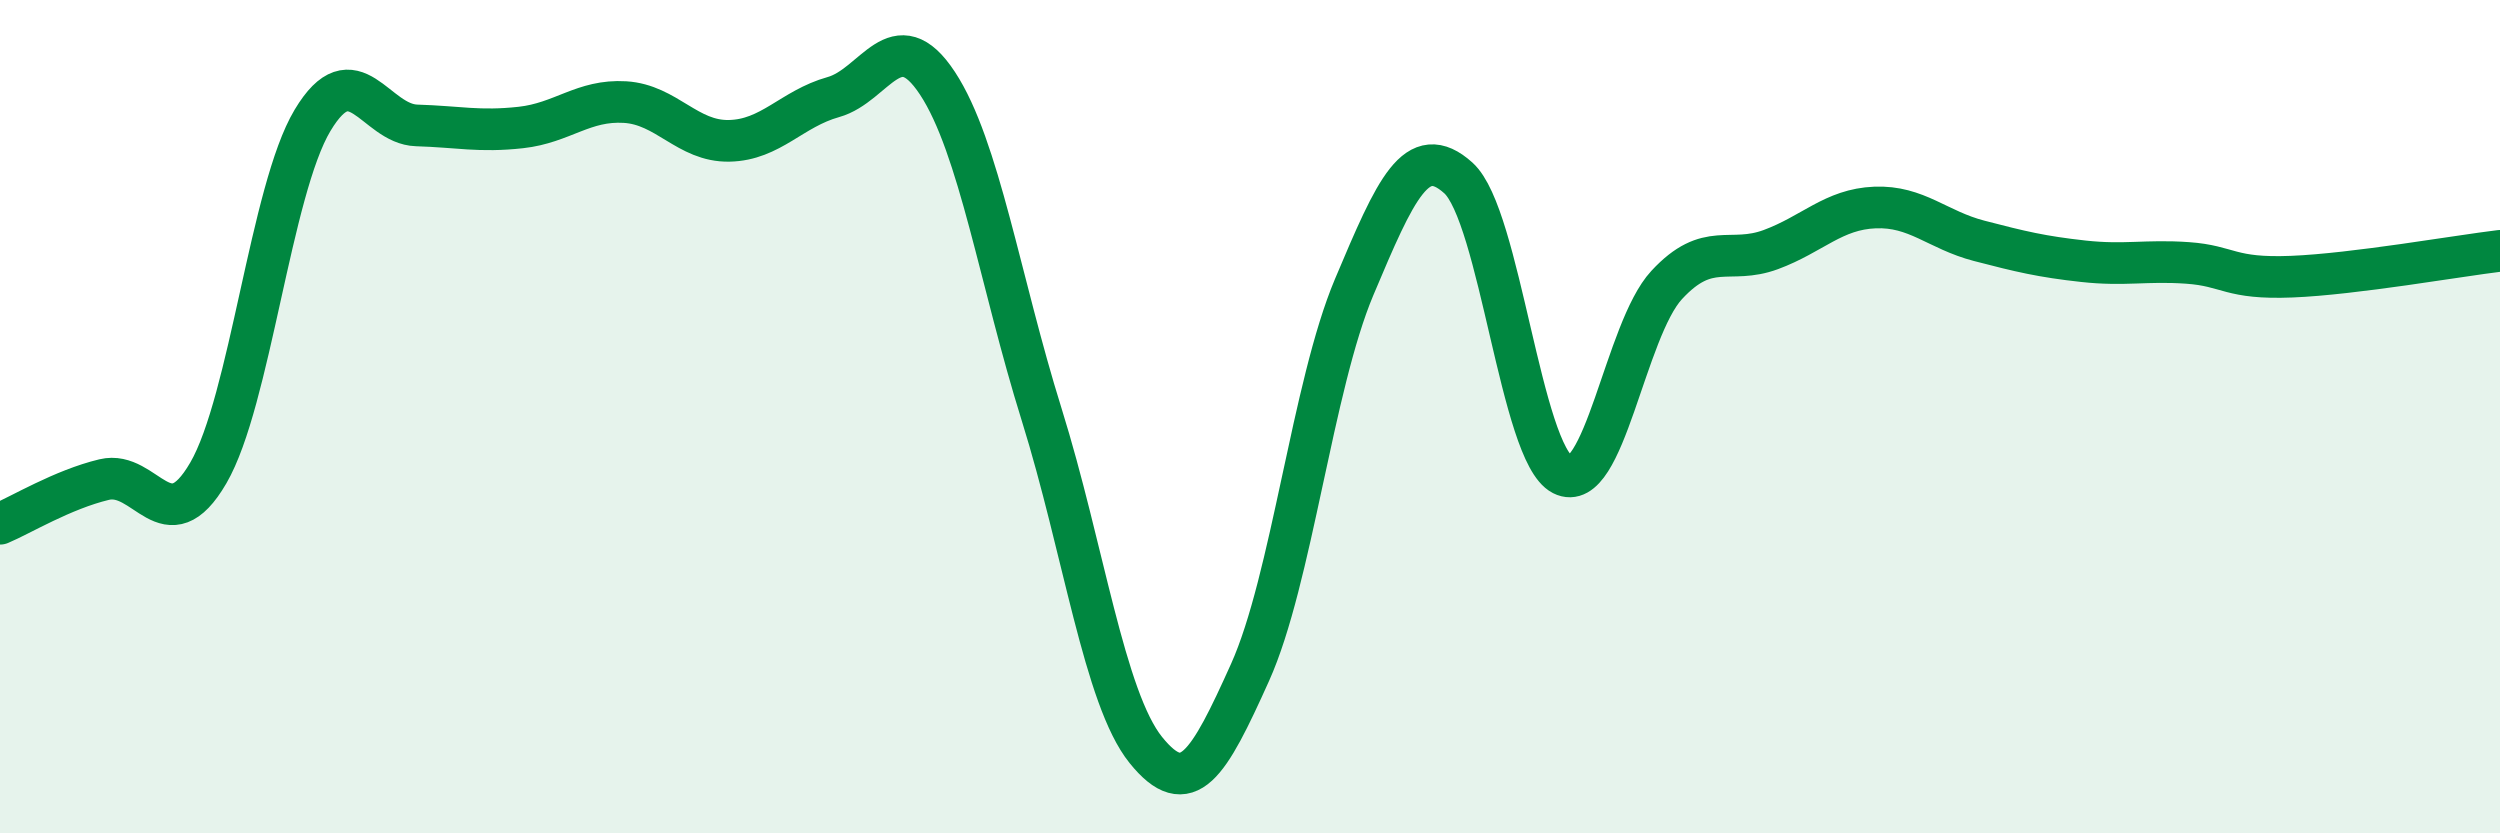
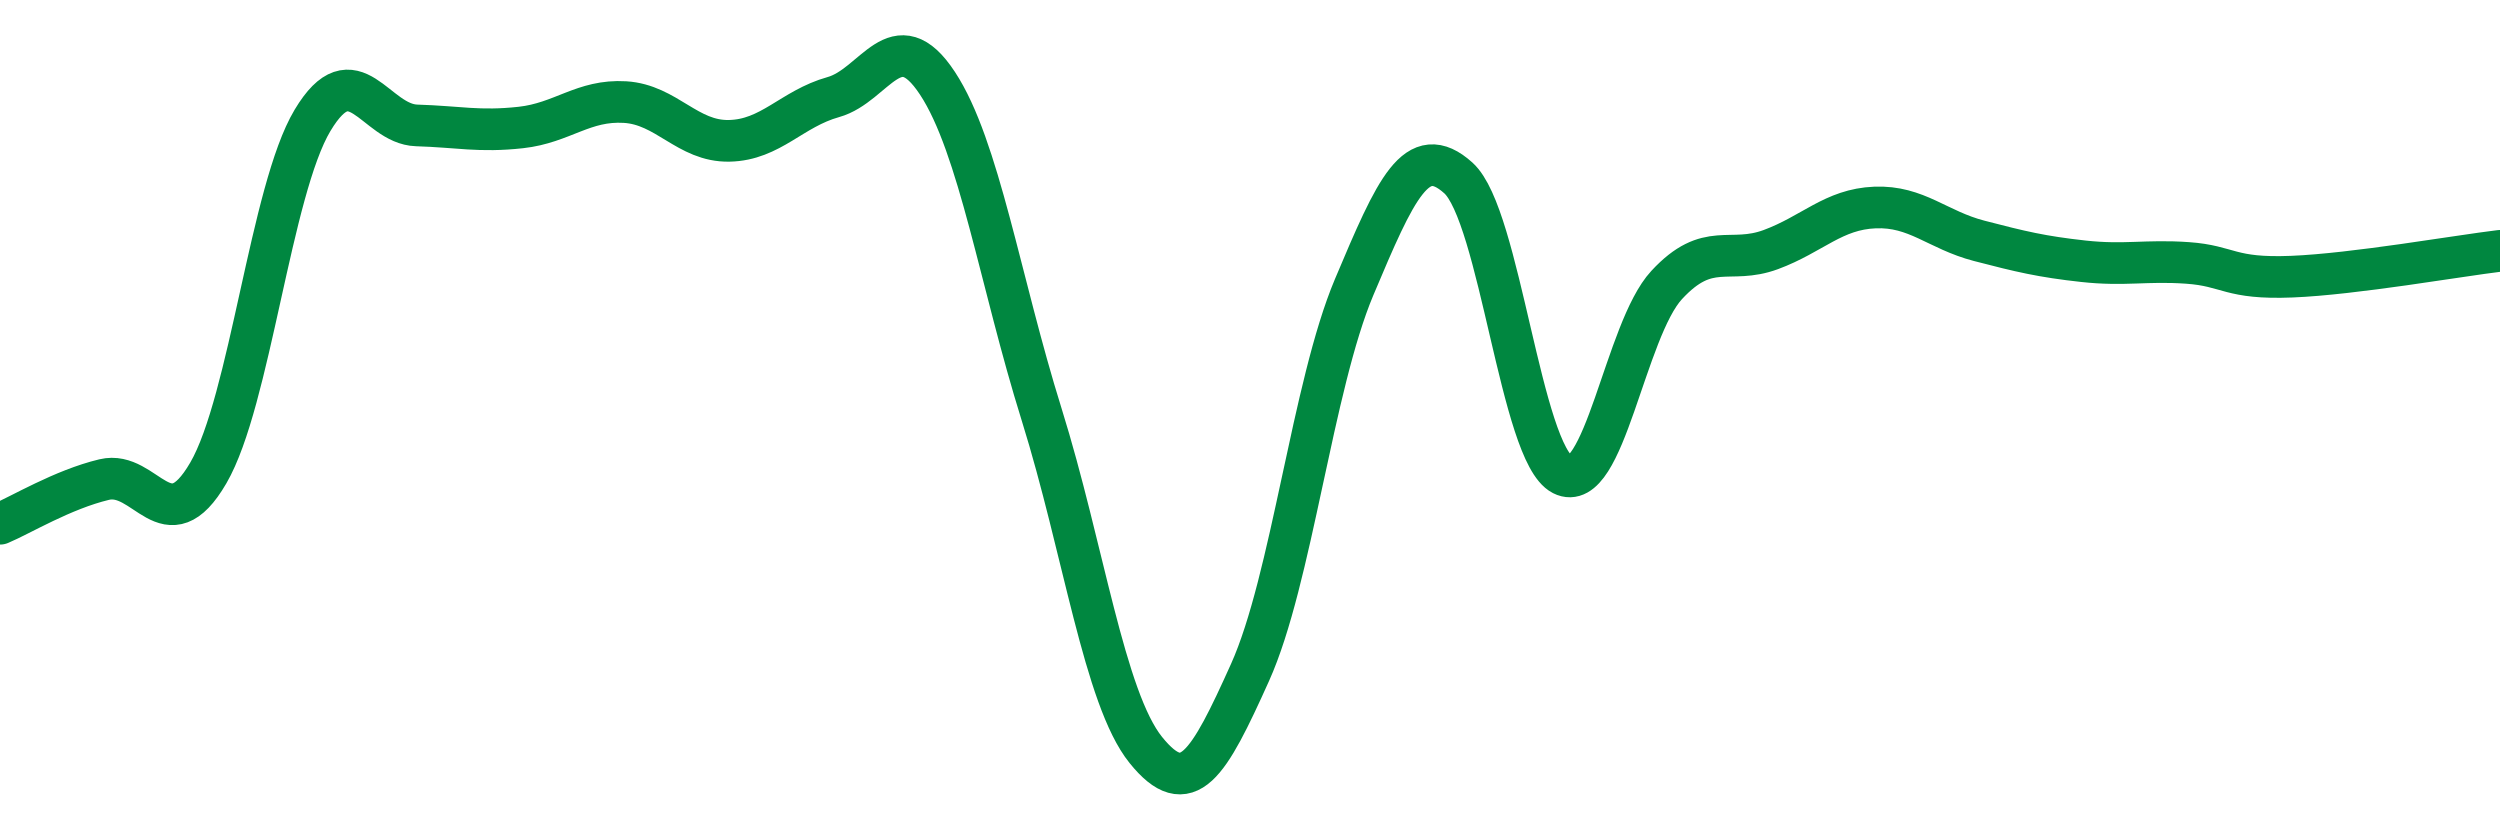
<svg xmlns="http://www.w3.org/2000/svg" width="60" height="20" viewBox="0 0 60 20">
-   <path d="M 0,12.57 C 0.5,12.36 1.5,11.75 2.5,11.51 C 3.5,11.27 4,13.07 5,11.35 C 6,9.63 6.5,4.56 7.5,2.89 C 8.5,1.22 9,2.98 10,3.01 C 11,3.04 11.5,3.17 12.5,3.06 C 13.5,2.95 14,2.39 15,2.45 C 16,2.51 16.5,3.4 17.5,3.38 C 18.5,3.36 19,2.61 20,2.33 C 21,2.05 21.5,0.48 22.5,2 C 23.5,3.52 24,6.75 25,9.95 C 26,13.15 26.5,16.76 27.5,18 C 28.5,19.24 29,18.36 30,16.14 C 31,13.92 31.5,9.26 32.5,6.89 C 33.5,4.52 34,3.37 35,4.27 C 36,5.17 36.5,10.88 37.5,11.39 C 38.5,11.9 39,7.92 40,6.84 C 41,5.76 41.5,6.36 42.5,5.99 C 43.5,5.62 44,5.02 45,4.98 C 46,4.94 46.5,5.52 47.5,5.78 C 48.5,6.04 49,6.16 50,6.27 C 51,6.38 51.5,6.24 52.5,6.31 C 53.5,6.38 53.5,6.7 55,6.64 C 56.5,6.58 59,6.14 60,6.02L60 20L0 20Z" fill="#008740" opacity="0.1" stroke-linecap="round" stroke-linejoin="round" />
  <path d="M 0,12.57 C 0.5,12.36 1.5,11.75 2.5,11.51 C 3.5,11.27 4,13.07 5,11.35 C 6,9.63 6.5,4.56 7.5,2.89 C 8.5,1.22 9,2.98 10,3.01 C 11,3.04 11.5,3.17 12.5,3.06 C 13.5,2.95 14,2.39 15,2.45 C 16,2.51 16.5,3.4 17.5,3.38 C 18.5,3.36 19,2.61 20,2.33 C 21,2.05 21.5,0.48 22.5,2 C 23.5,3.52 24,6.75 25,9.95 C 26,13.15 26.5,16.76 27.5,18 C 28.5,19.24 29,18.36 30,16.14 C 31,13.92 31.5,9.26 32.5,6.89 C 33.5,4.52 34,3.37 35,4.27 C 36,5.17 36.5,10.88 37.5,11.39 C 38.5,11.9 39,7.92 40,6.84 C 41,5.76 41.5,6.36 42.5,5.99 C 43.5,5.62 44,5.02 45,4.98 C 46,4.94 46.5,5.52 47.5,5.78 C 48.5,6.04 49,6.16 50,6.27 C 51,6.38 51.5,6.24 52.5,6.31 C 53.5,6.38 53.5,6.7 55,6.64 C 56.5,6.58 59,6.14 60,6.02" stroke="#008740" stroke-width="1" fill="none" stroke-linecap="round" stroke-linejoin="round" />
</svg>